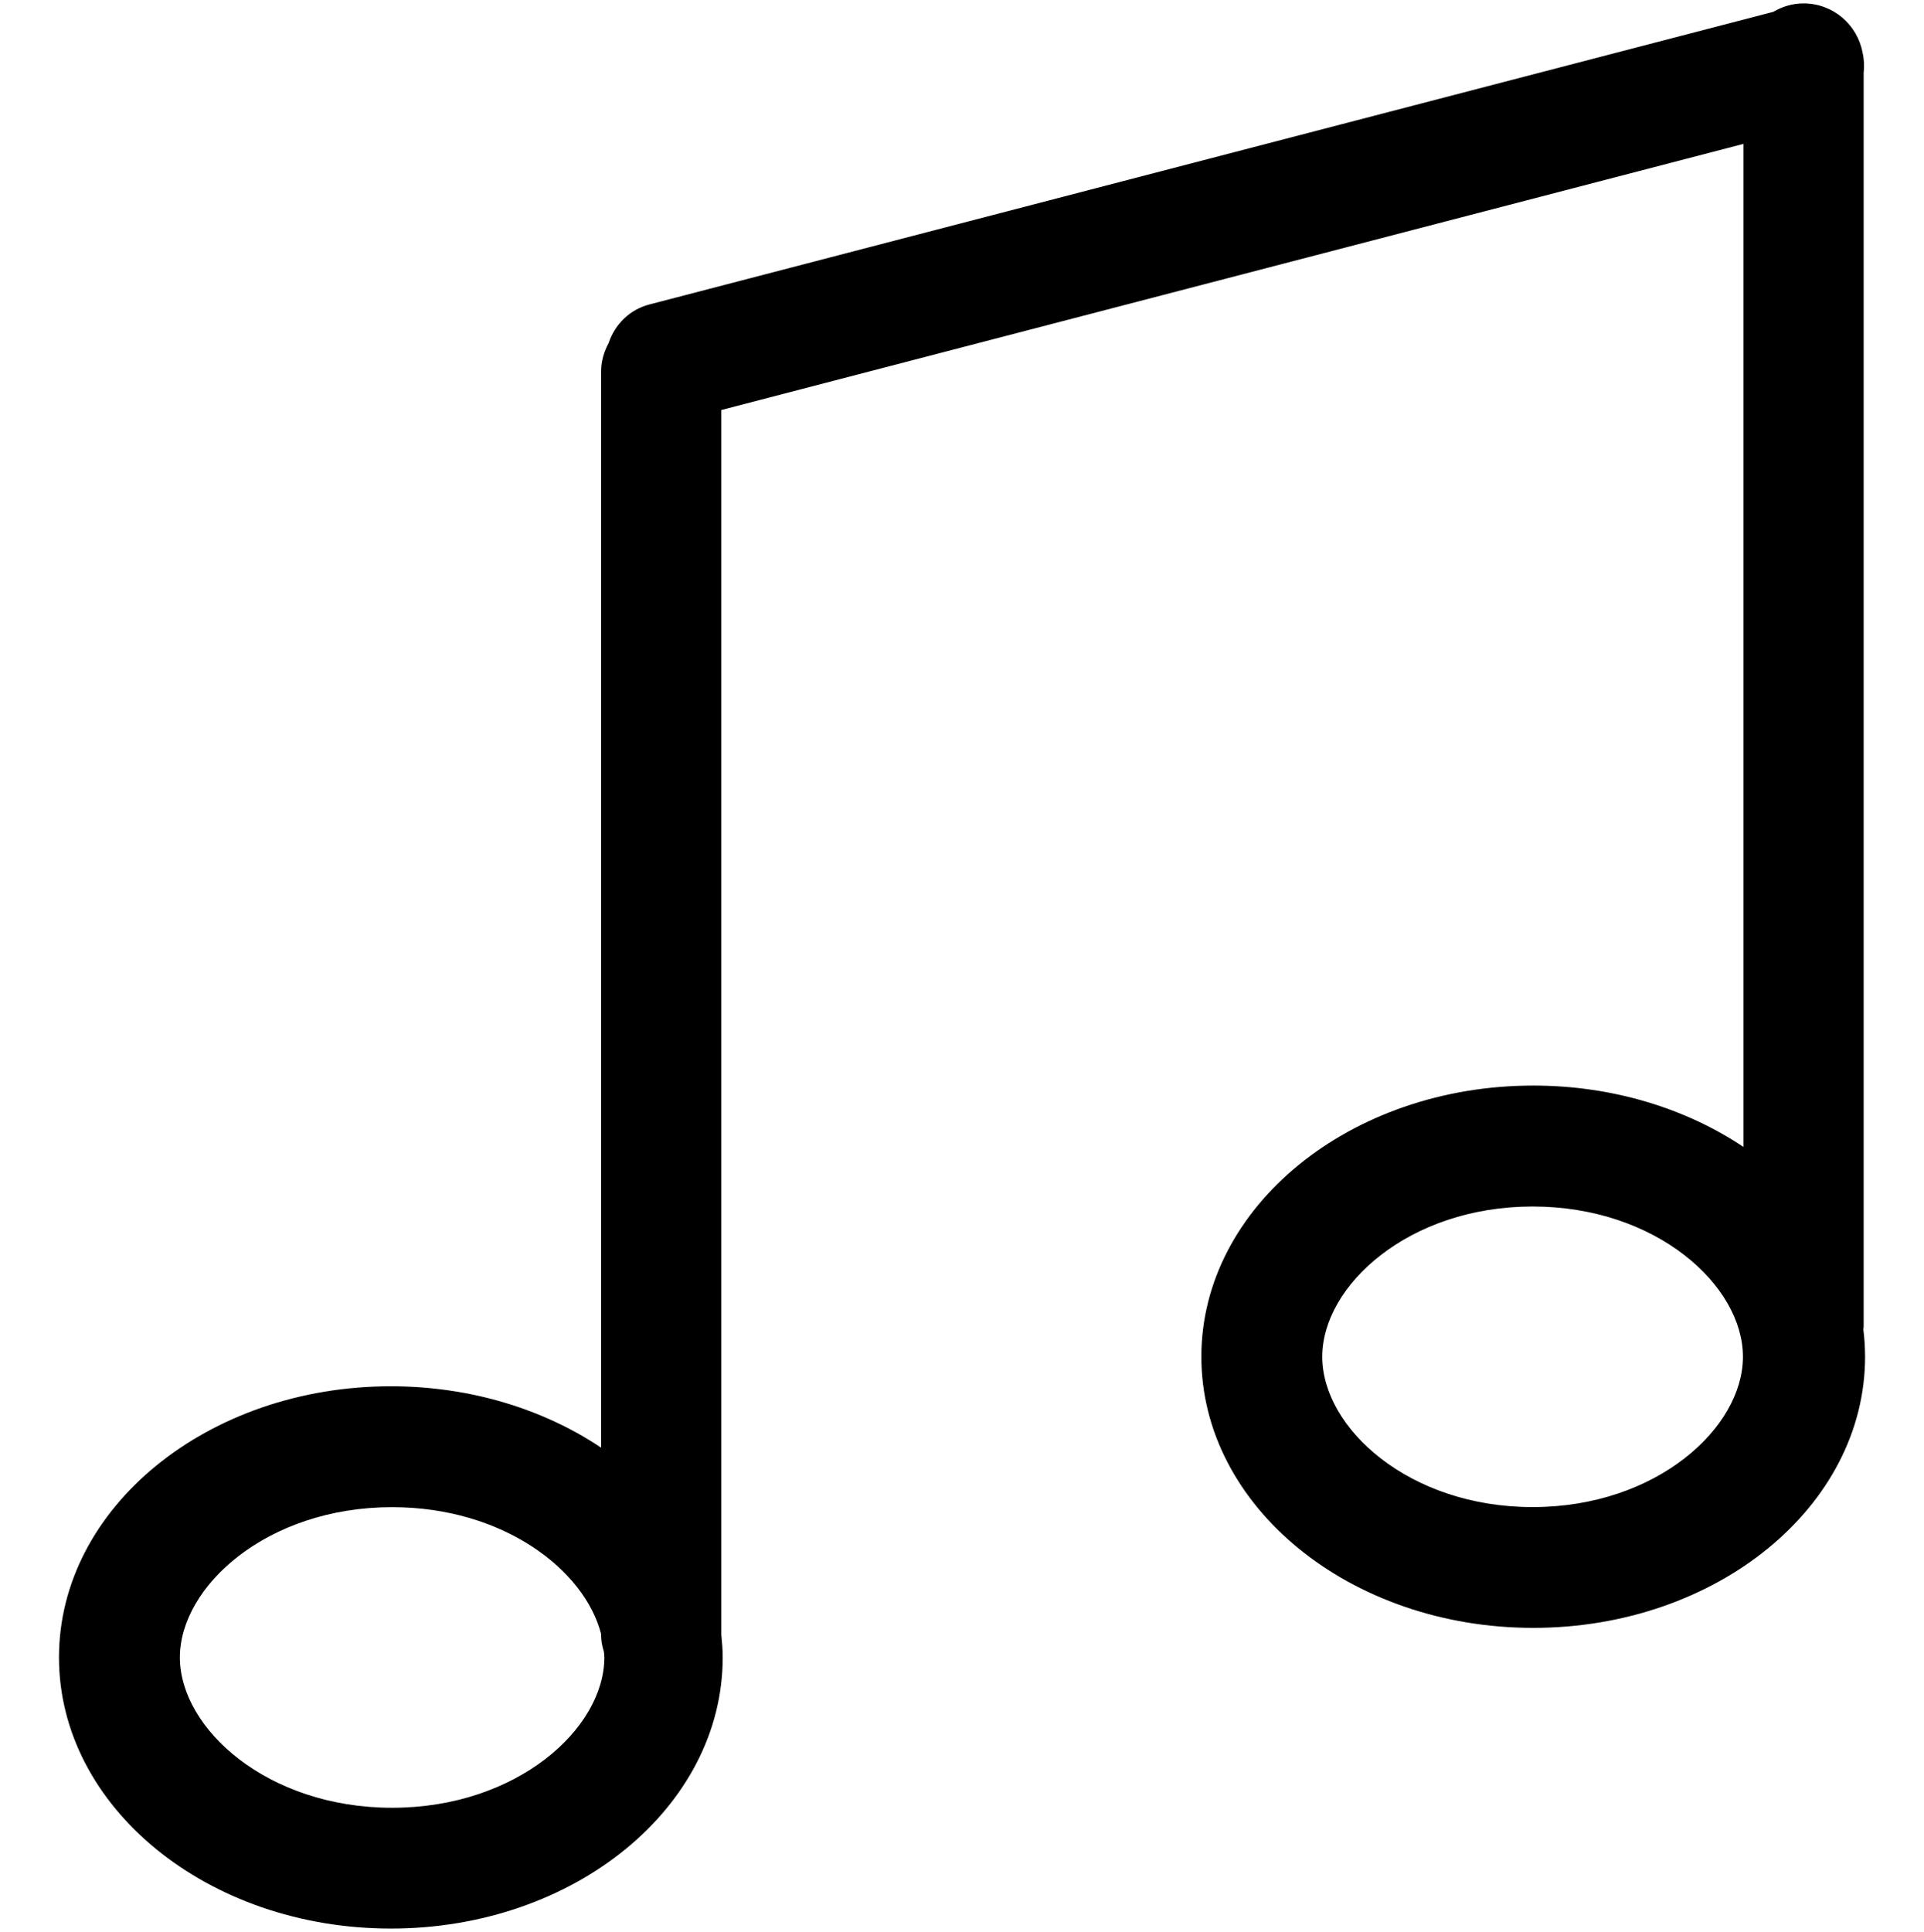
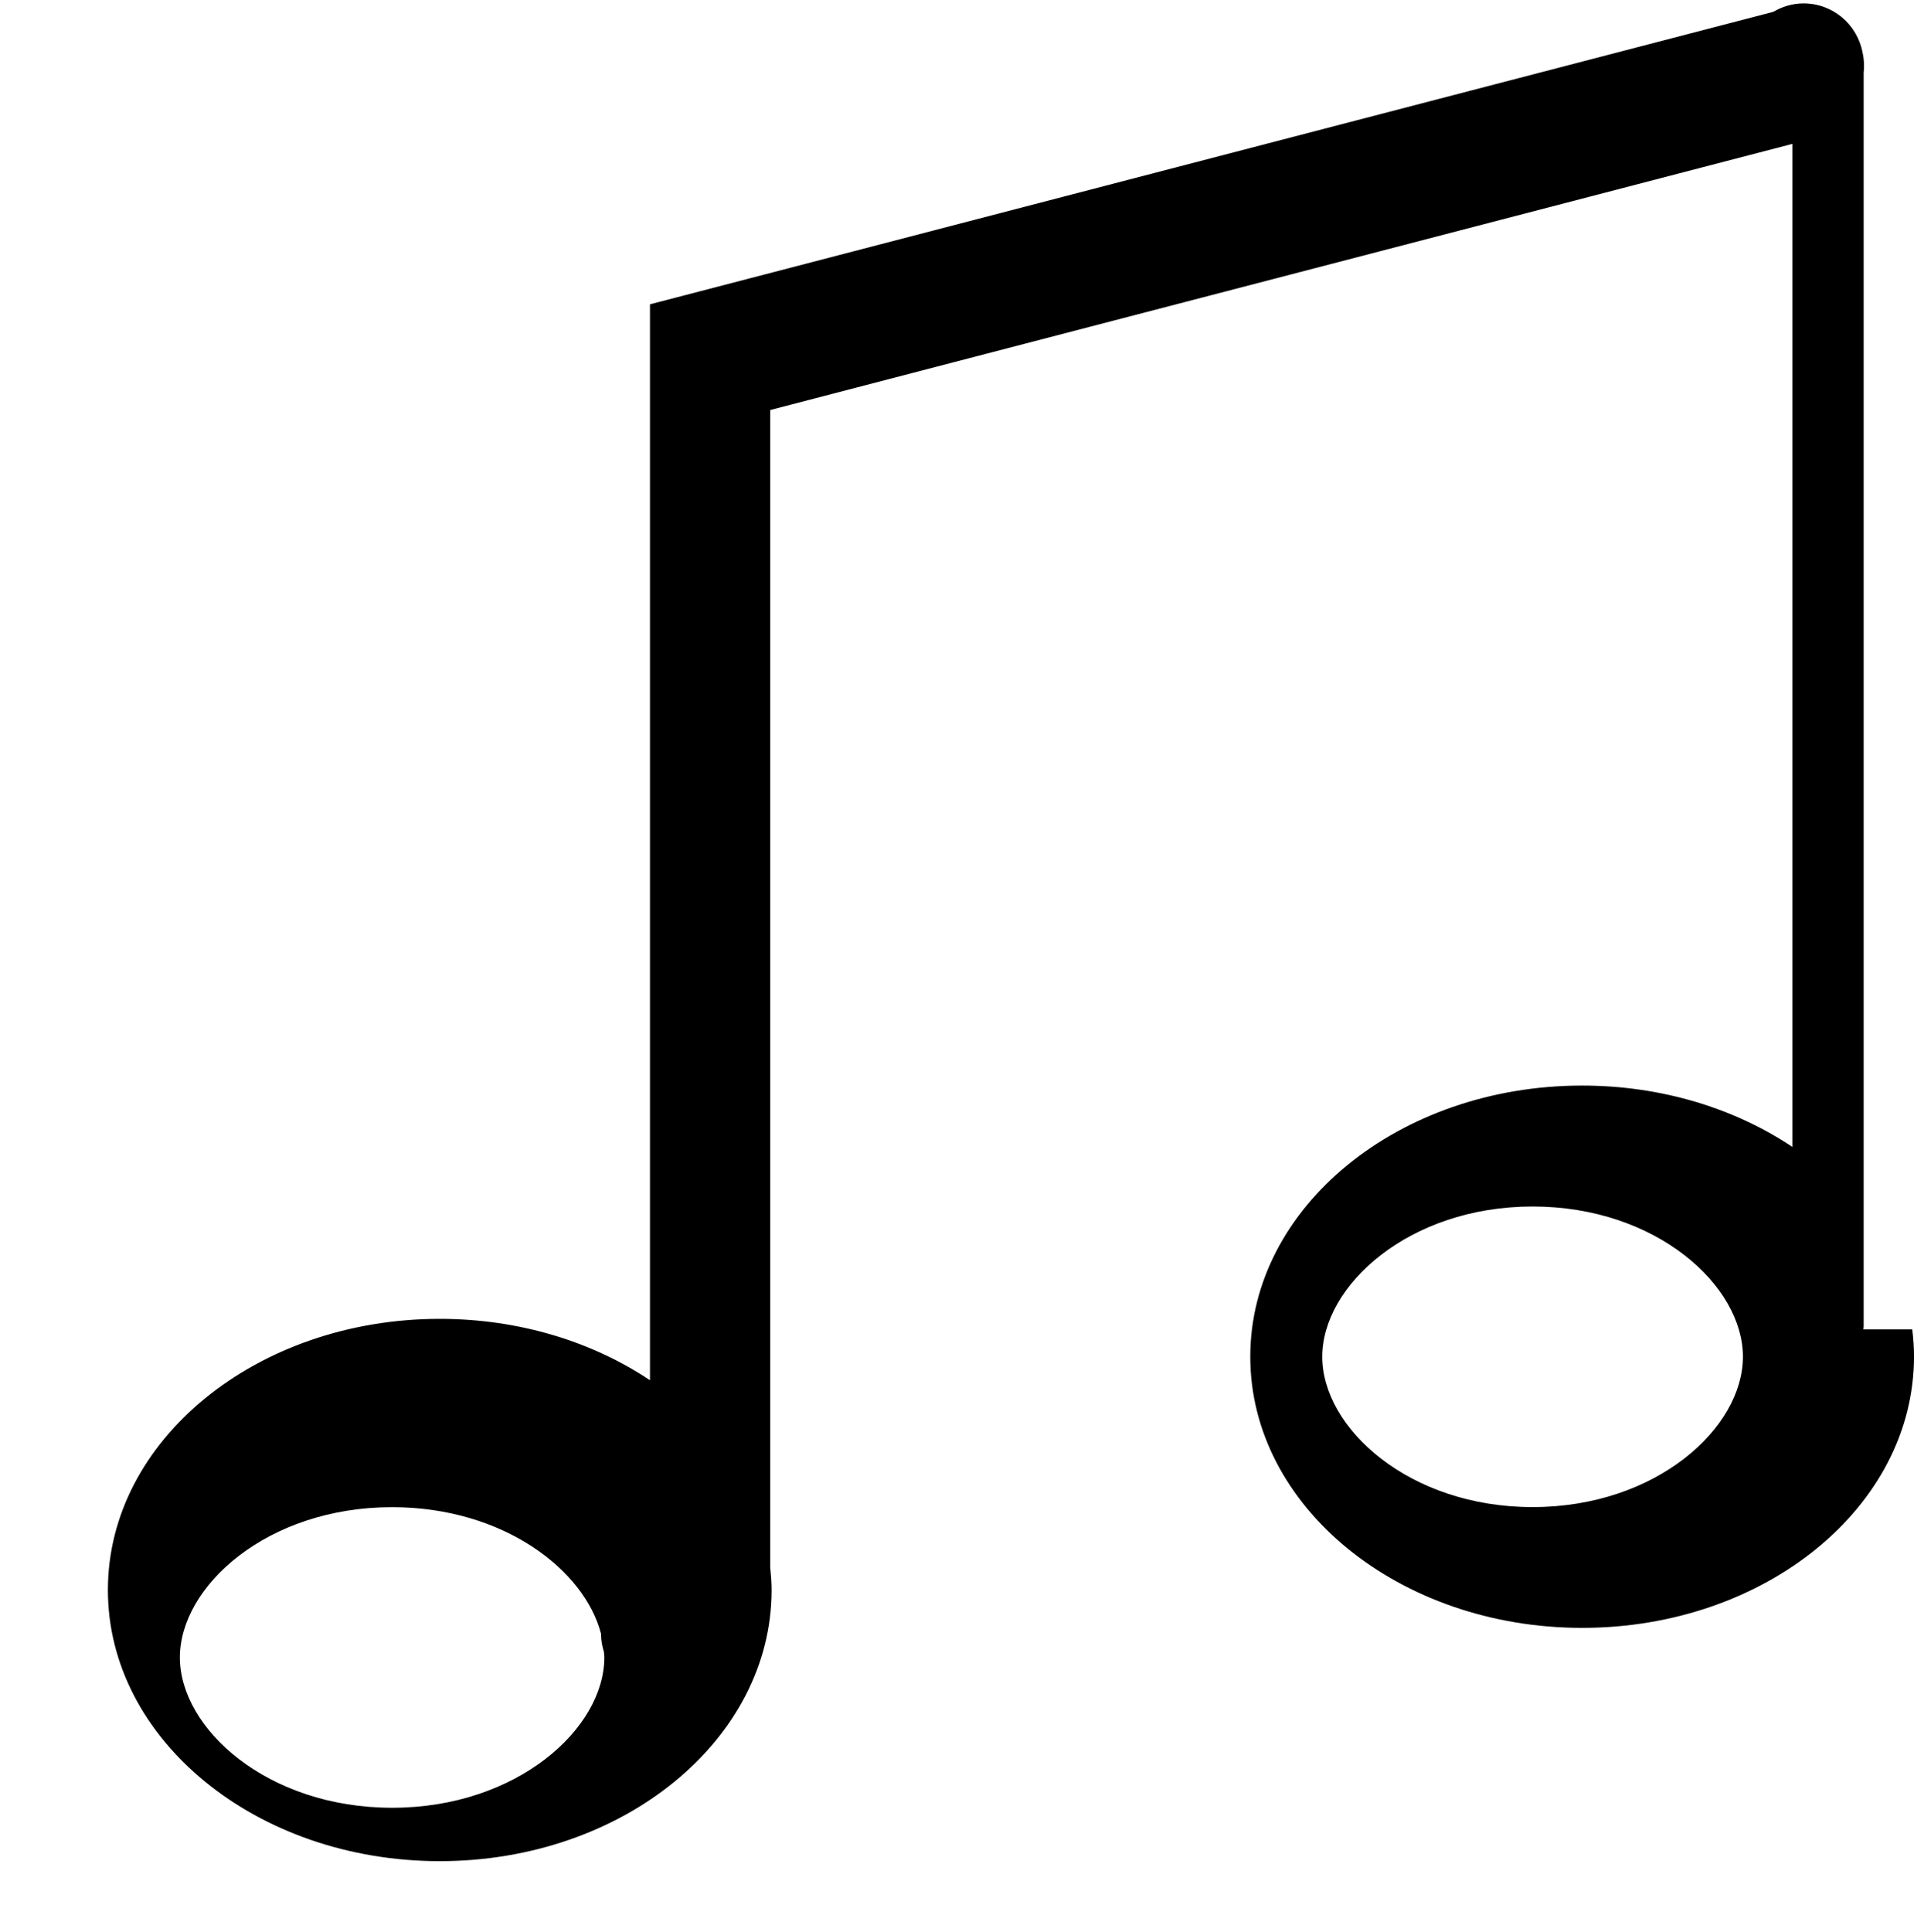
<svg xmlns="http://www.w3.org/2000/svg" version="1.1" id="music-tone-alt" viewBox="0 0 512 514.032">
-   <path d="M495.864 353.72c.008-.28.08-.536.08-.816V19.392c.192-1.752.128-3.56-.288-5.376C494.288 6.56 487.792.904 479.944.904c-2.944 0-5.672.848-8.04 2.24L172.968 80.968c-5.384 1.336-9.376 5.36-11.016 10.336-1.24 2.272-2 4.832-2 7.6v286.272c-15.232-10.192-34.704-16.328-55.936-16.328-48.768 0-88.32 32.304-88.32 72.136 0 39.84 39.552 72.152 88.32 72.152 48.784 0 88.304-32.304 88.304-72.152 0-2.032-.168-4.032-.368-6.024V109.088l272-70.8v266.88c-15.224-10.192-34.704-16.328-55.936-16.328-48.768 0-88.32 32.312-88.32 72.136 0 39.84 39.552 72.152 88.32 72.152 48.784 0 88.304-32.304 88.304-72.152-.008-2.456-.16-4.872-.456-7.256zM104.352 480.992c-33.28 0-56.48-21.096-56.48-40 0-18.912 23.192-39.976 56.48-39.976 29.616 0 51.2 16.696 55.592 33.704v.184c0 1.616.312 3.144.76 4.608.032.496.112.984.112 1.48 0 18.904-23.2 40-56.464 40zm303.496-80c-32.984 0-55.976-21.088-55.976-40s22.992-39.976 55.976-39.976c32.976 0 55.968 21.064 55.968 39.976s-22.984 40-55.968 40z" />
+   <path d="M495.864 353.72c.008-.28.08-.536.08-.816V19.392c.192-1.752.128-3.56-.288-5.376C494.288 6.56 487.792.904 479.944.904c-2.944 0-5.672.848-8.04 2.24L172.968 80.968v286.272c-15.232-10.192-34.704-16.328-55.936-16.328-48.768 0-88.32 32.304-88.32 72.136 0 39.84 39.552 72.152 88.32 72.152 48.784 0 88.304-32.304 88.304-72.152 0-2.032-.168-4.032-.368-6.024V109.088l272-70.8v266.88c-15.224-10.192-34.704-16.328-55.936-16.328-48.768 0-88.32 32.312-88.32 72.136 0 39.84 39.552 72.152 88.32 72.152 48.784 0 88.304-32.304 88.304-72.152-.008-2.456-.16-4.872-.456-7.256zM104.352 480.992c-33.28 0-56.48-21.096-56.48-40 0-18.912 23.192-39.976 56.48-39.976 29.616 0 51.2 16.696 55.592 33.704v.184c0 1.616.312 3.144.76 4.608.032.496.112.984.112 1.48 0 18.904-23.2 40-56.464 40zm303.496-80c-32.984 0-55.976-21.088-55.976-40s22.992-39.976 55.976-39.976c32.976 0 55.968 21.064 55.968 39.976s-22.984 40-55.968 40z" />
</svg>